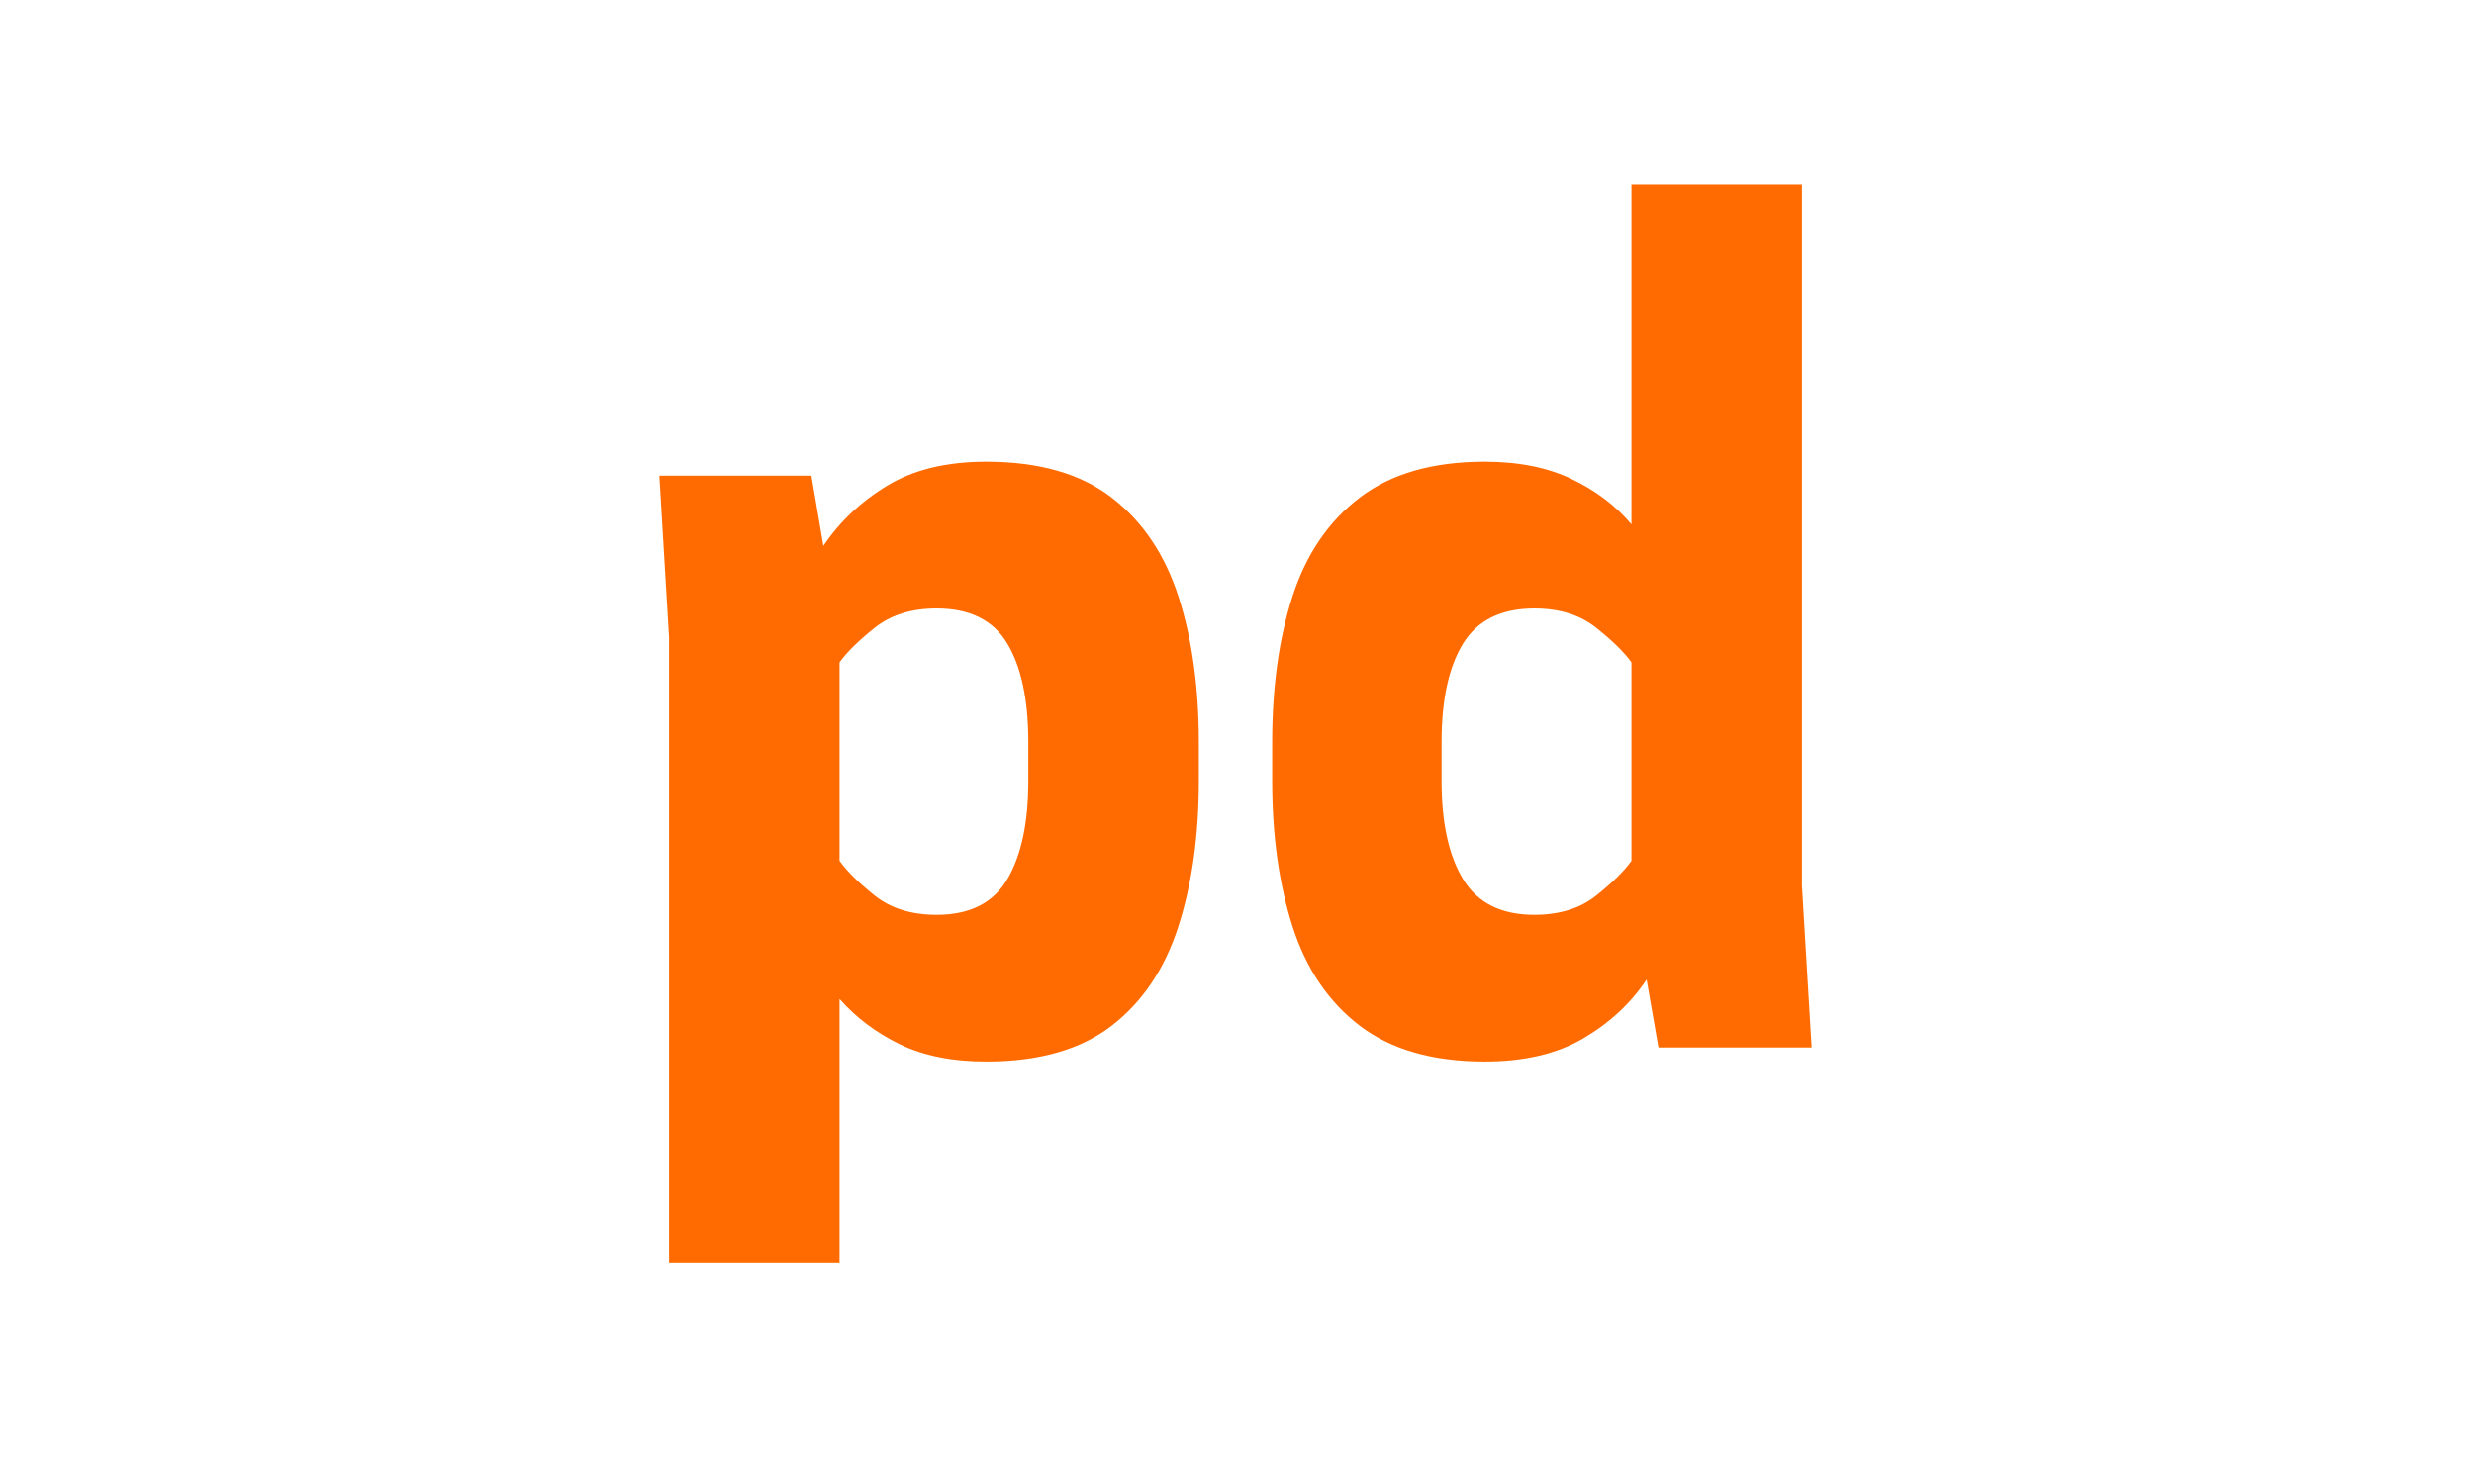
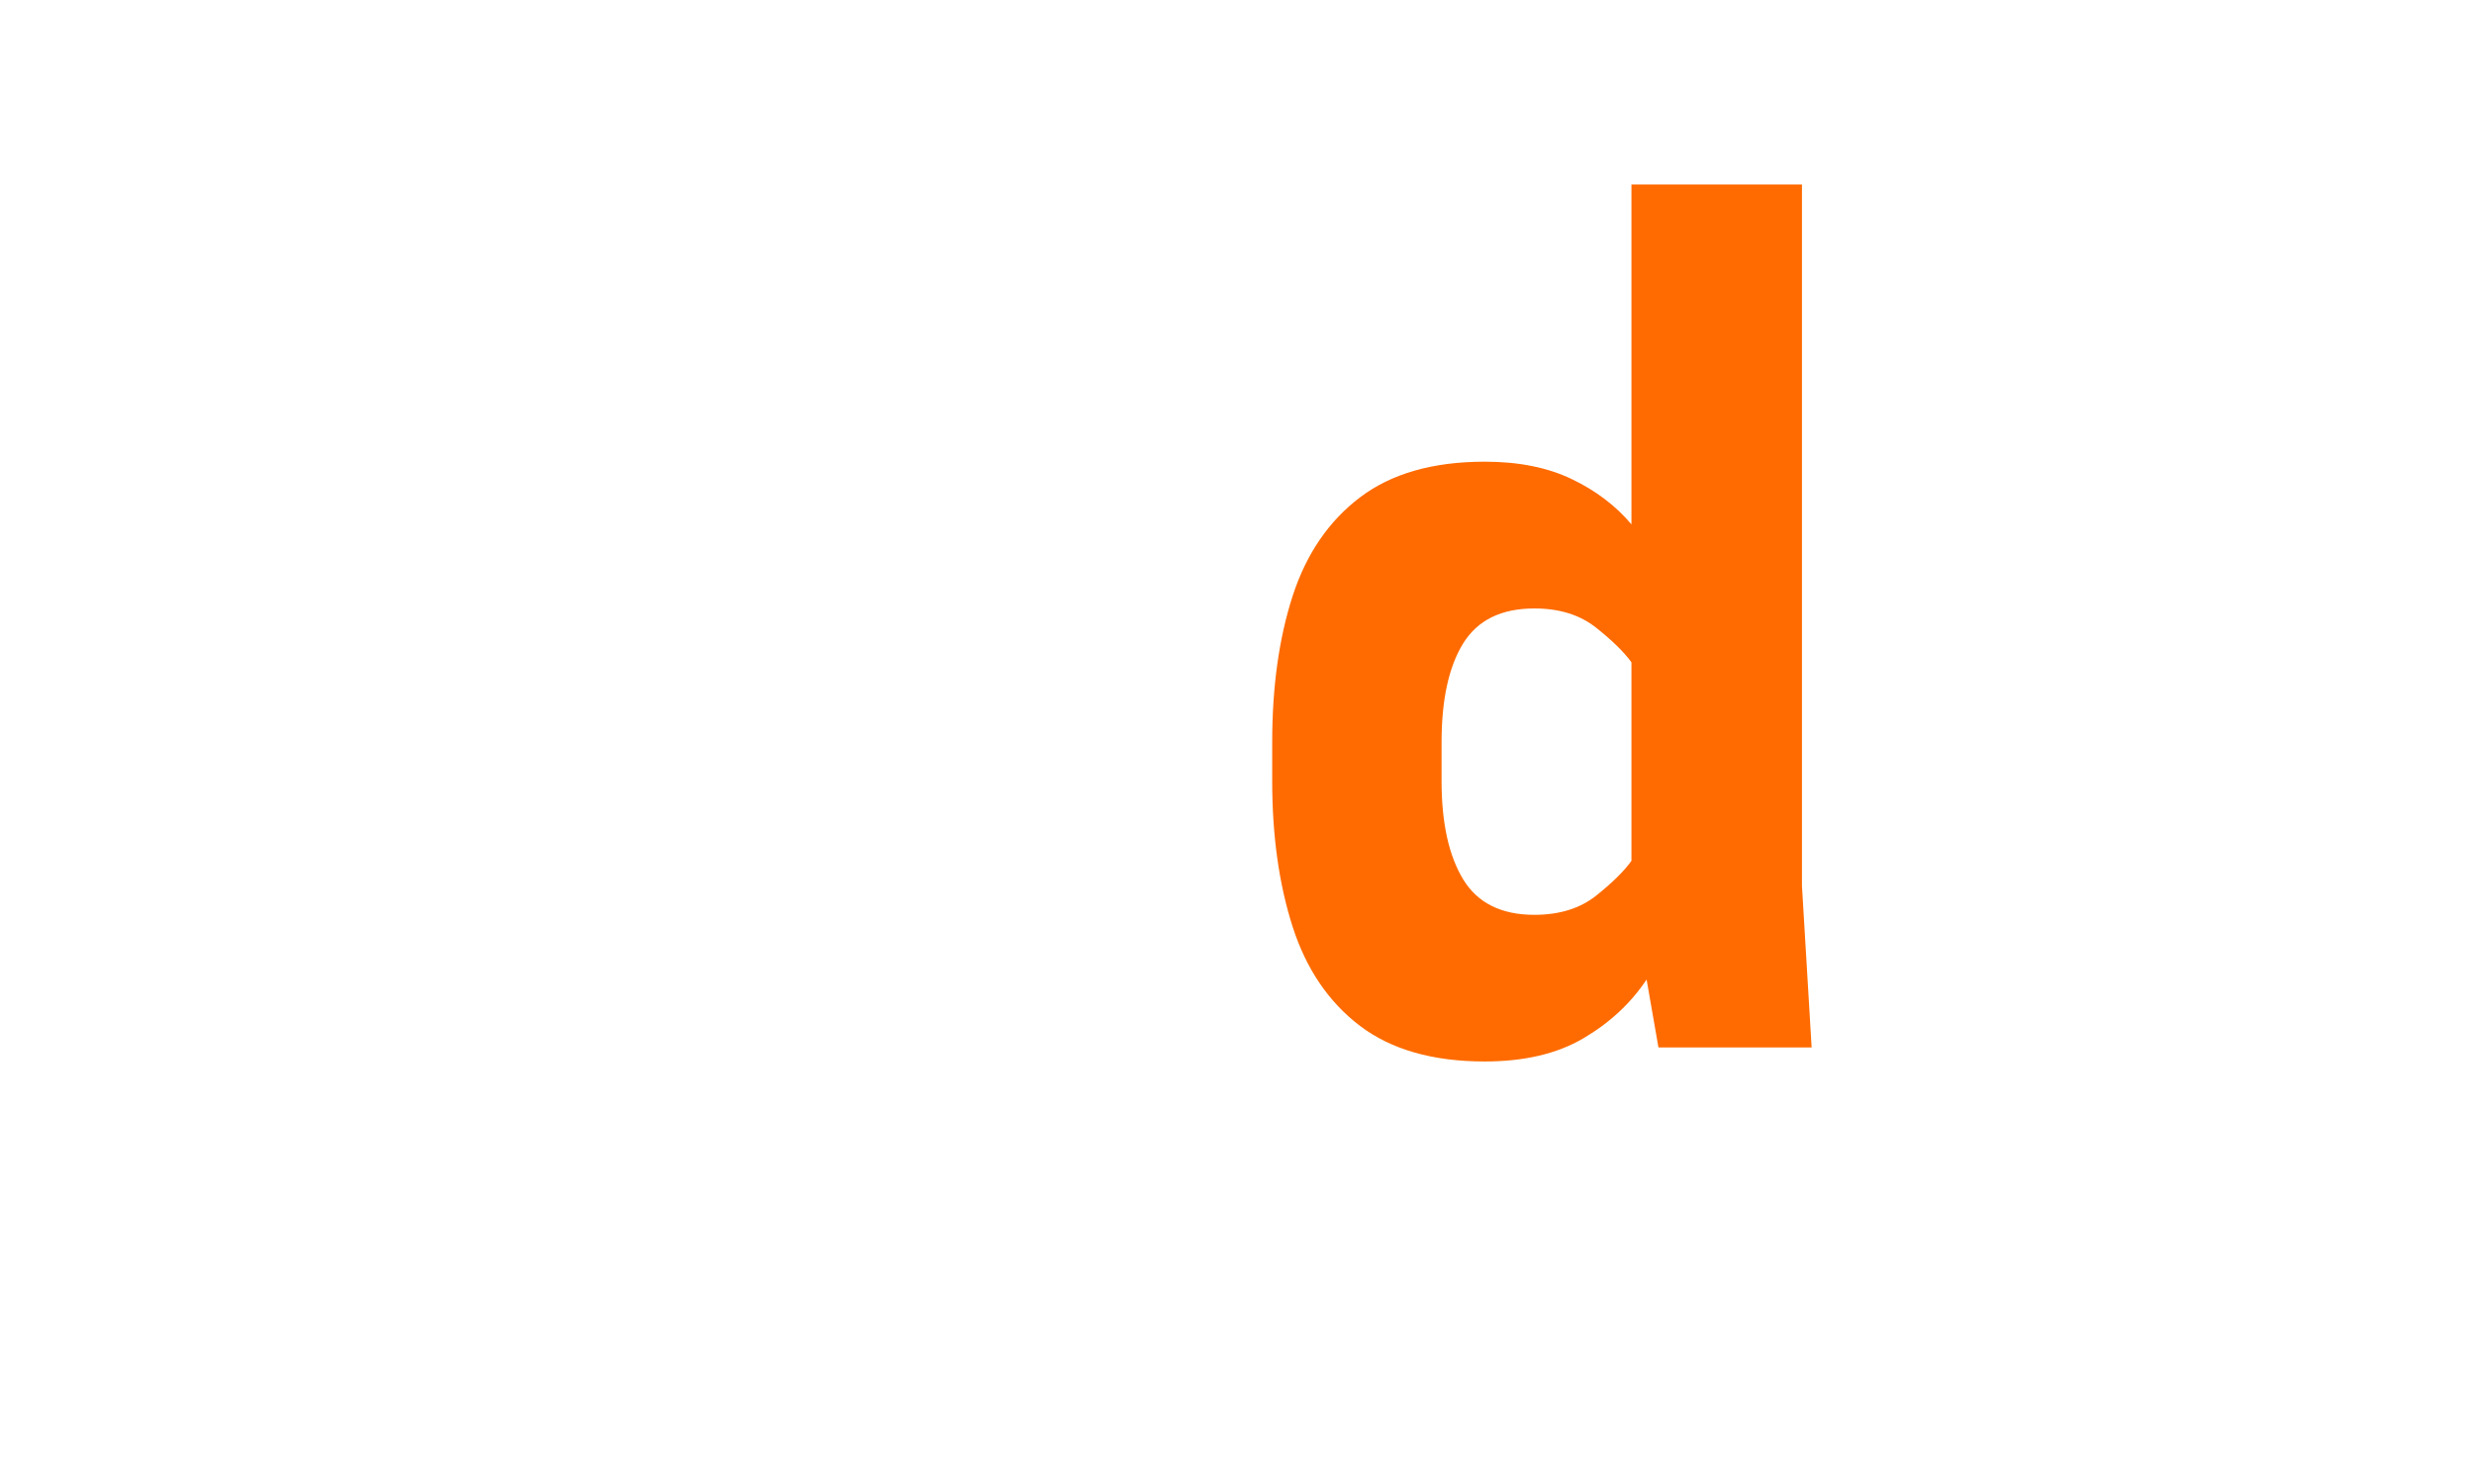
<svg xmlns="http://www.w3.org/2000/svg" version="1.0" preserveAspectRatio="xMidYMid meet" height="300" viewBox="0 0 375 225" zoomAndPan="magnify" width="500">
  <defs>
    <g />
    <clipPath id="02adf283a1">
      <rect height="175" y="0" width="193" x="0" />
    </clipPath>
  </defs>
  <g transform="matrix(1, 0, 0, 1, 92, 26)">
    <g clip-path="url(#02adf283a1)">
      <g fill-opacity="1" fill="#ff6b00">
        <g transform="translate(0.743, 132.813)">
          <g>
-             <path d="M 56.75 2.125 C 51.625 2.125 47.258 1.254 43.656 -0.484 C 40.062 -2.234 37.016 -4.523 34.516 -7.359 L 34.516 32.703 L 8.672 32.703 L 8.672 -62.141 L 7.203 -86.688 L 30.25 -86.688 L 32.062 -76.047 C 34.562 -79.754 37.801 -82.805 41.781 -85.203 C 45.758 -87.609 50.75 -88.812 56.75 -88.812 C 64.707 -88.812 71.031 -87.008 75.719 -83.406 C 80.406 -79.812 83.785 -74.82 85.859 -68.438 C 87.93 -62.062 88.969 -54.676 88.969 -46.281 L 88.969 -40.391 C 88.969 -32.109 87.93 -24.75 85.859 -18.312 C 83.785 -11.883 80.406 -6.867 75.719 -3.266 C 71.031 0.328 64.707 2.125 56.75 2.125 Z M 49.234 -66.562 C 45.41 -66.562 42.27 -65.578 39.812 -63.609 C 37.363 -61.648 35.598 -59.91 34.516 -58.391 L 34.516 -28.297 C 35.598 -26.766 37.363 -25.016 39.812 -23.047 C 42.27 -21.086 45.41 -20.109 49.234 -20.109 C 54.242 -20.109 57.812 -21.906 59.938 -25.5 C 62.062 -29.102 63.125 -34.066 63.125 -40.391 L 63.125 -46.281 C 63.125 -52.719 62.062 -57.707 59.938 -61.25 C 57.812 -64.789 54.242 -66.562 49.234 -66.562 Z M 49.234 -66.562" />
-           </g>
+             </g>
        </g>
      </g>
      <g fill-opacity="1" fill="#ff6b00">
        <g transform="translate(94.617, 132.813)">
          <g>
            <path d="M 38.438 -88.812 C 43.562 -88.812 47.945 -87.938 51.594 -86.188 C 55.25 -84.445 58.273 -82.156 60.672 -79.312 L 60.672 -130.844 L 86.516 -130.844 L 86.516 -24.531 L 87.984 0 L 64.766 0 L 62.969 -10.297 C 60.57 -6.703 57.379 -3.734 53.391 -1.391 C 49.41 0.953 44.426 2.125 38.438 2.125 C 30.582 2.125 24.281 0.328 19.531 -3.266 C 14.789 -6.867 11.383 -11.883 9.312 -18.312 C 7.25 -24.75 6.219 -32.109 6.219 -40.391 L 6.219 -46.281 C 6.219 -54.676 7.25 -62.062 9.312 -68.438 C 11.383 -74.82 14.789 -79.812 19.531 -83.406 C 24.281 -87.008 30.582 -88.812 38.438 -88.812 Z M 60.672 -58.391 C 59.586 -59.91 57.816 -61.648 55.359 -63.609 C 52.91 -65.578 49.773 -66.562 45.953 -66.562 C 40.941 -66.562 37.344 -64.789 35.156 -61.25 C 32.977 -57.707 31.891 -52.719 31.891 -46.281 L 31.891 -40.391 C 31.891 -34.066 32.977 -29.102 35.156 -25.5 C 37.344 -21.906 40.941 -20.109 45.953 -20.109 C 49.773 -20.109 52.91 -21.086 55.359 -23.047 C 57.816 -25.016 59.586 -26.766 60.672 -28.297 Z M 60.672 -58.391" />
          </g>
        </g>
      </g>
    </g>
  </g>
</svg>